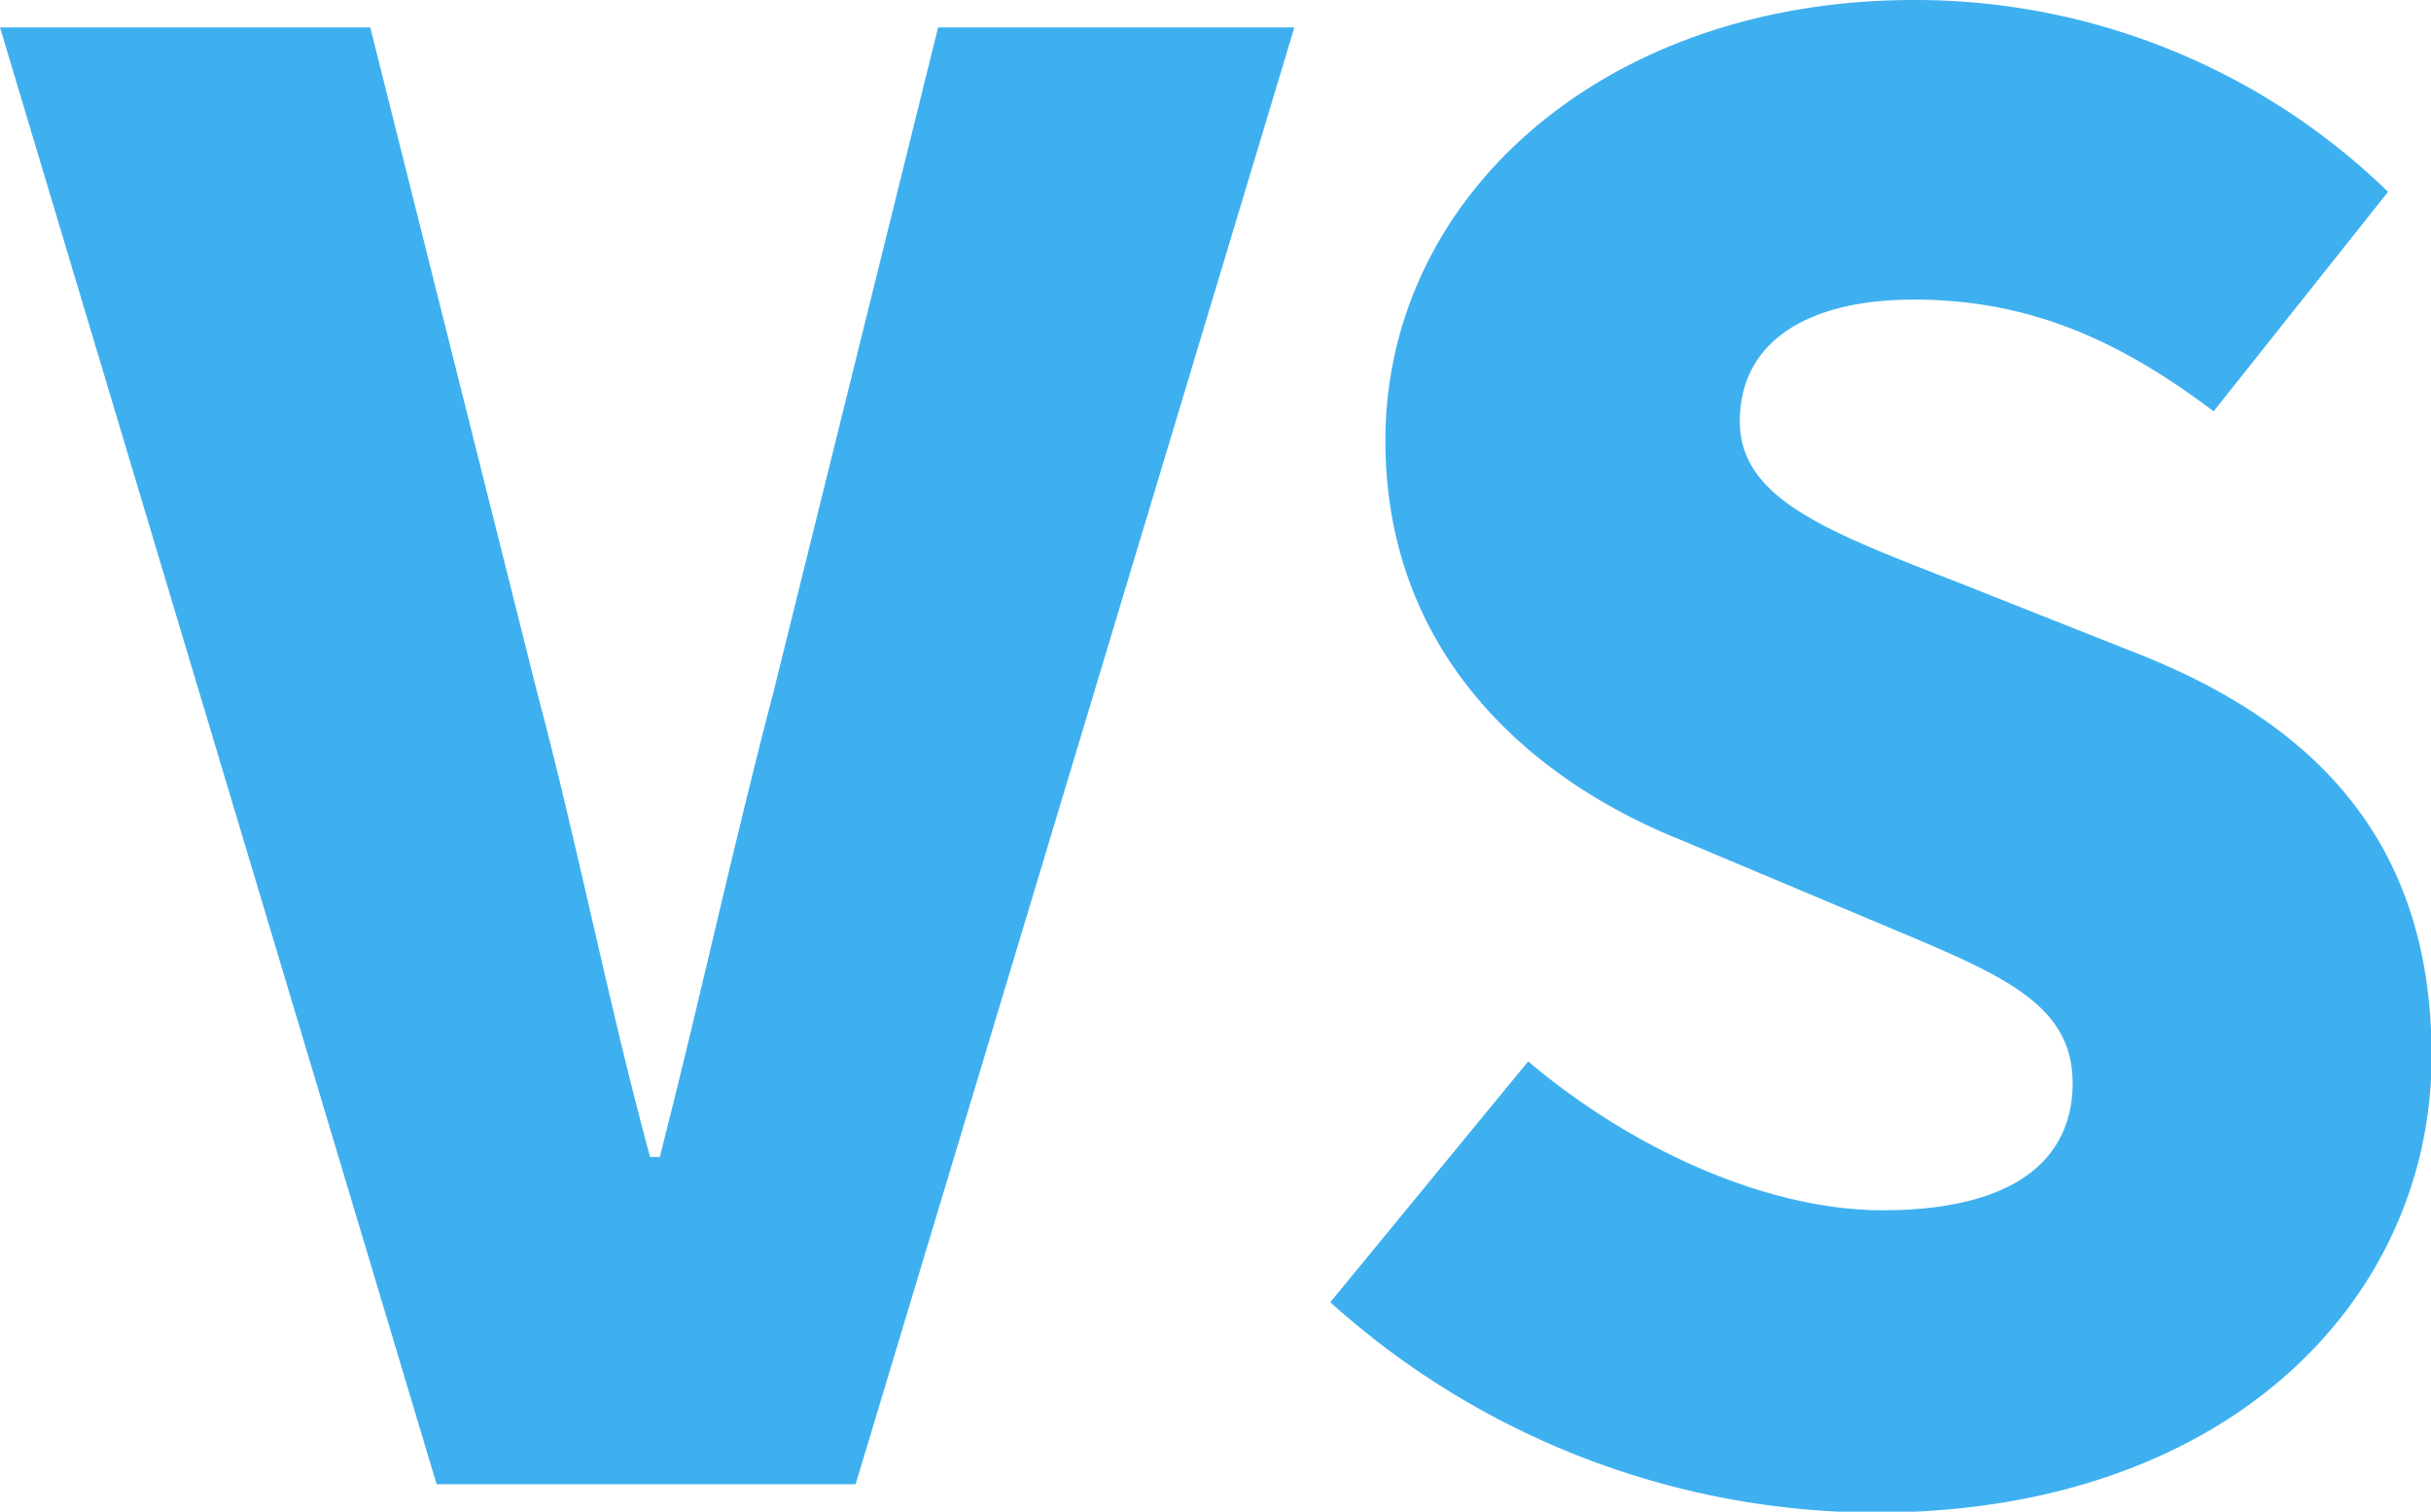
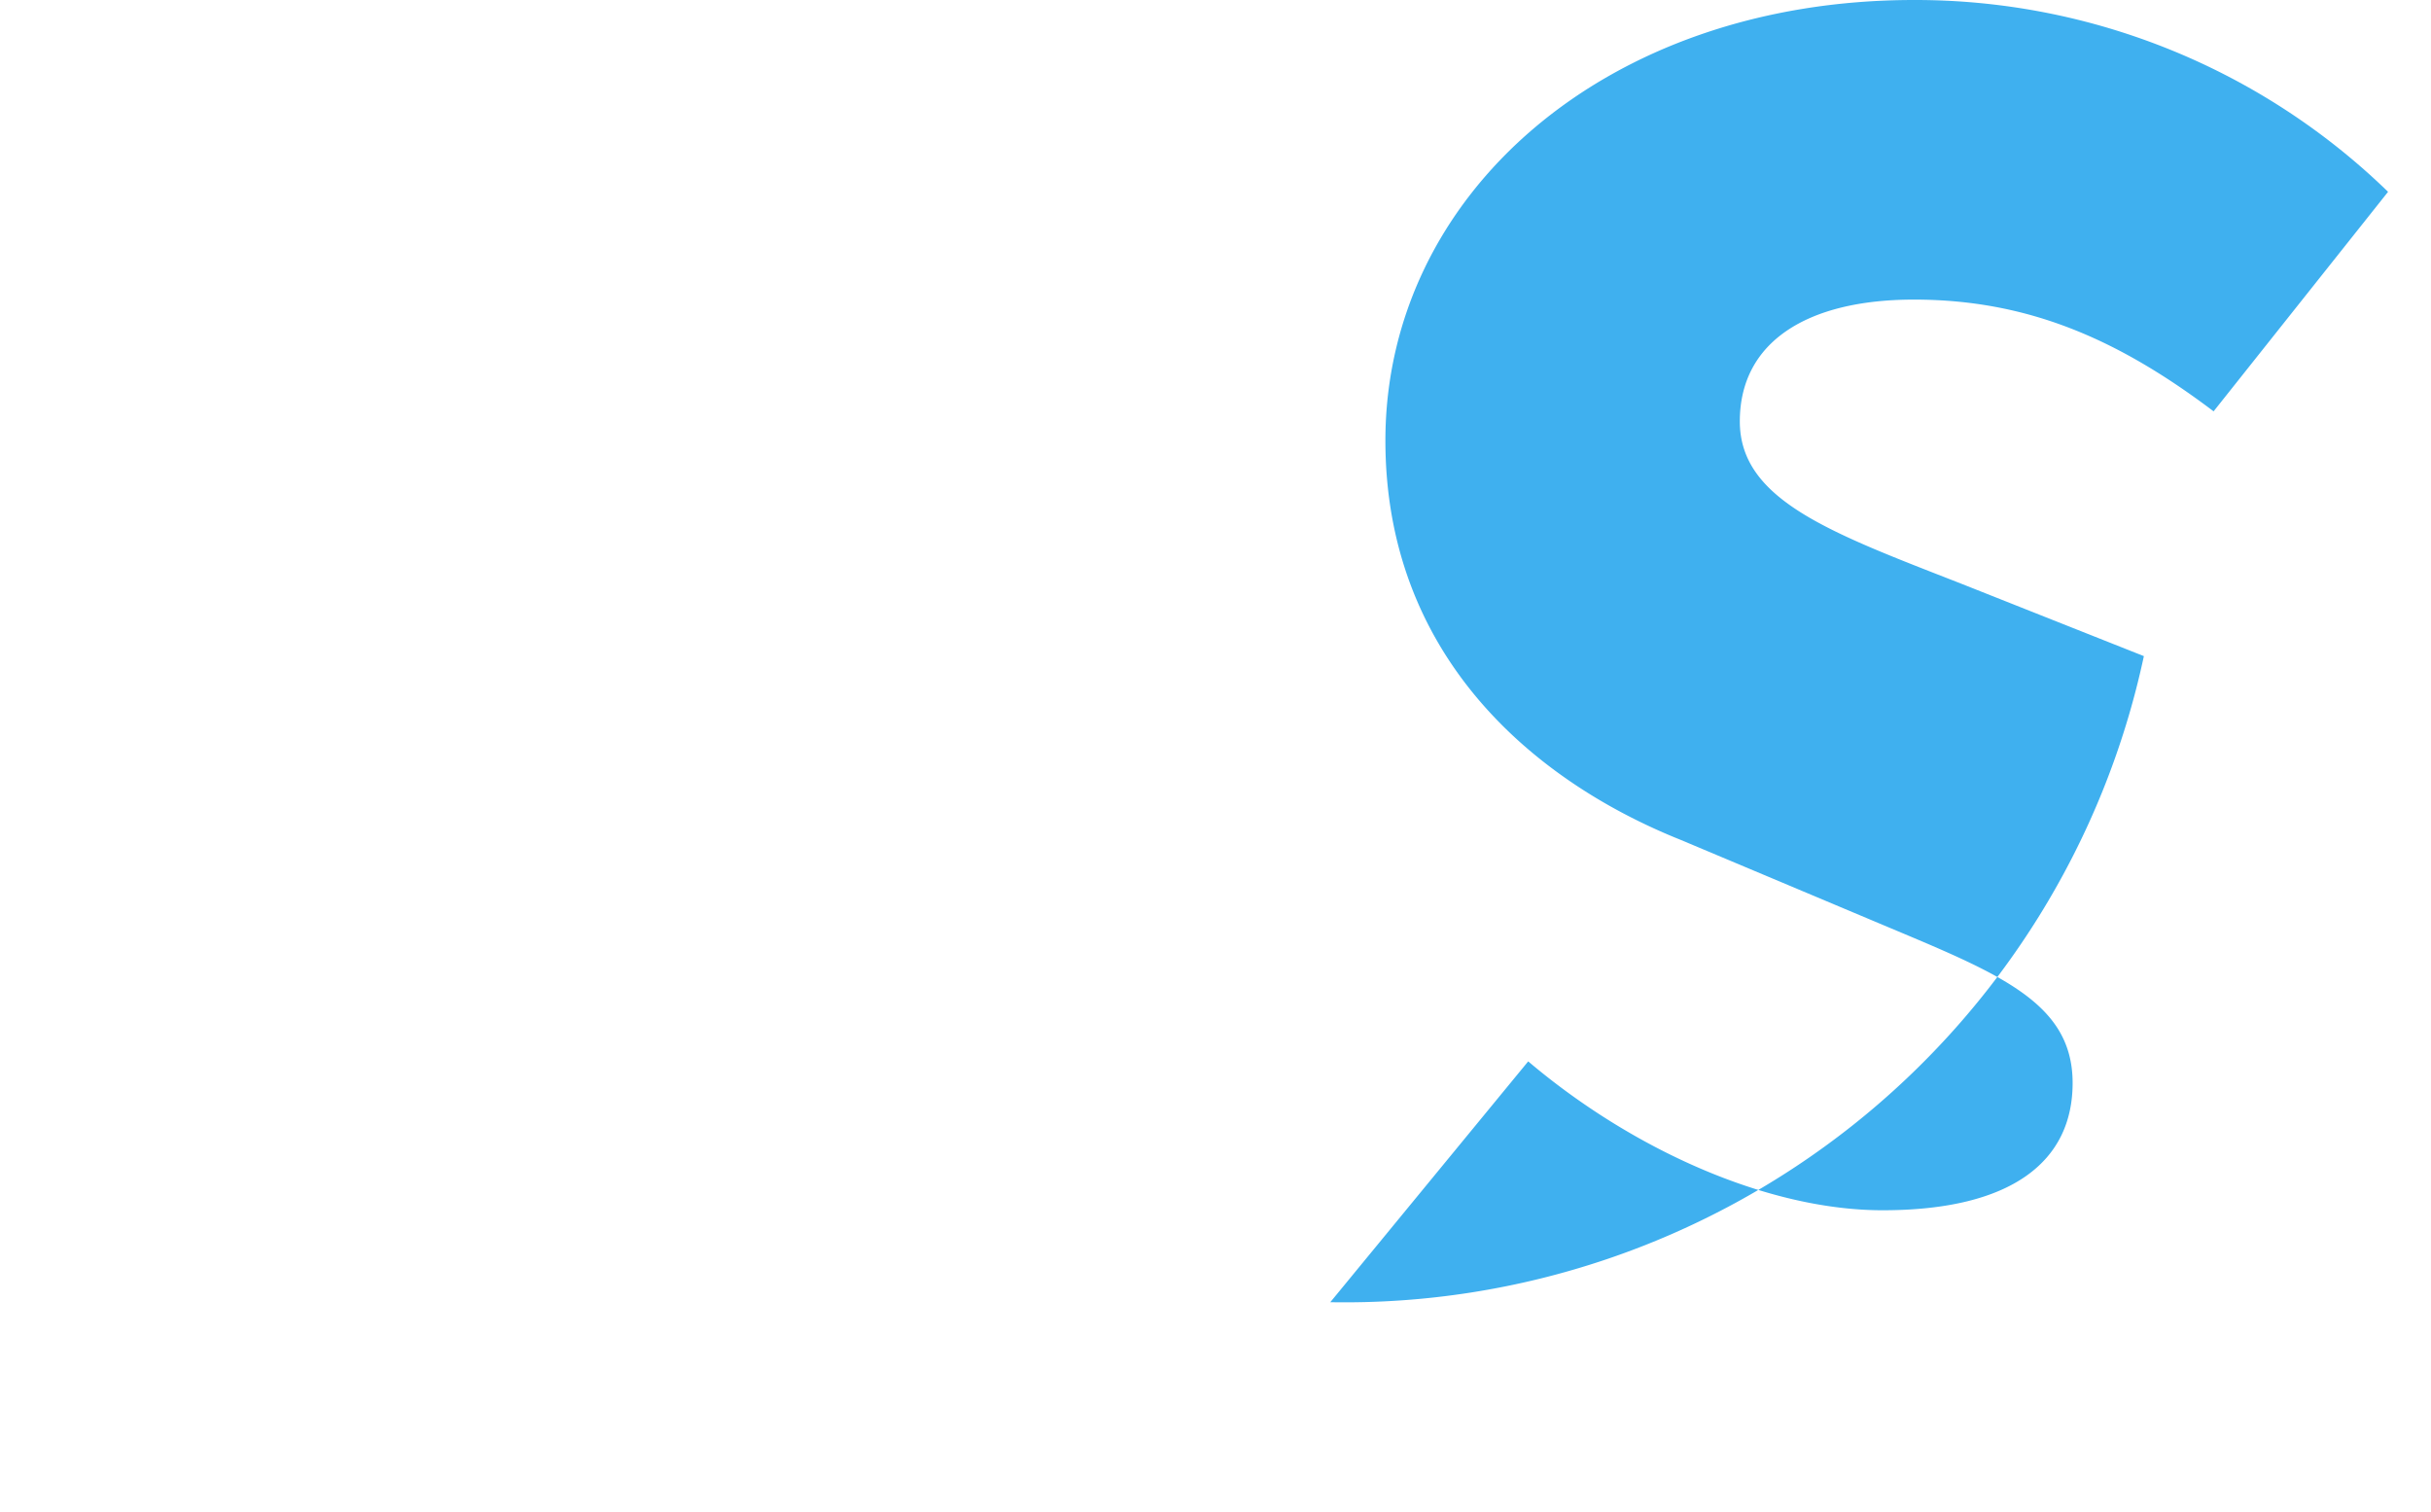
<svg xmlns="http://www.w3.org/2000/svg" viewBox="0 0 79.84 49.65">
  <defs>
    <style>
      .cls-1 {
        fill: #3fb0ef;
      }
    </style>
  </defs>
  <g id="レイヤー_2" data-name="レイヤー 2">
    <g id="レイヤー_1-2" data-name="レイヤー 1">
      <g>
-         <path class="cls-1" d="M0,.9H12.16l5.47,21.8C19,27.85,19.94,32.8,21.35,38h.32C23,32.8,24.06,27.85,25.41,22.7L30.81.9h11.7L28.1,48.75H14.34Z" />
-         <path class="cls-1" d="M43.69,42.77l6.5-7.91c3.41,2.89,7.85,4.89,11.64,4.89,4.25,0,6.24-1.61,6.24-4.18,0-2.77-2.64-3.67-6.75-5.41l-6.11-2.57c-5-2-9.71-6.17-9.71-13.12C45.5,6.43,52.7,0,62.86,0A22.28,22.28,0,0,1,78.43,6.3L72.7,13.51c-3.15-2.38-6.11-3.67-9.84-3.67-3.54,0-5.72,1.41-5.72,4s3,3.66,7.27,5.33l6,2.38c5.92,2.39,9.45,6.37,9.45,13.13,0,8-6.69,15-18.27,15A26.84,26.84,0,0,1,43.69,42.77Z" />
+         <path class="cls-1" d="M43.69,42.77l6.5-7.91c3.41,2.89,7.85,4.89,11.64,4.89,4.25,0,6.24-1.61,6.24-4.18,0-2.77-2.64-3.67-6.75-5.41l-6.11-2.57c-5-2-9.71-6.17-9.71-13.12C45.5,6.43,52.7,0,62.86,0A22.28,22.28,0,0,1,78.43,6.3L72.7,13.51c-3.15-2.38-6.11-3.67-9.84-3.67-3.54,0-5.72,1.41-5.72,4s3,3.66,7.27,5.33l6,2.38A26.84,26.84,0,0,1,43.69,42.77Z" />
      </g>
    </g>
  </g>
</svg>